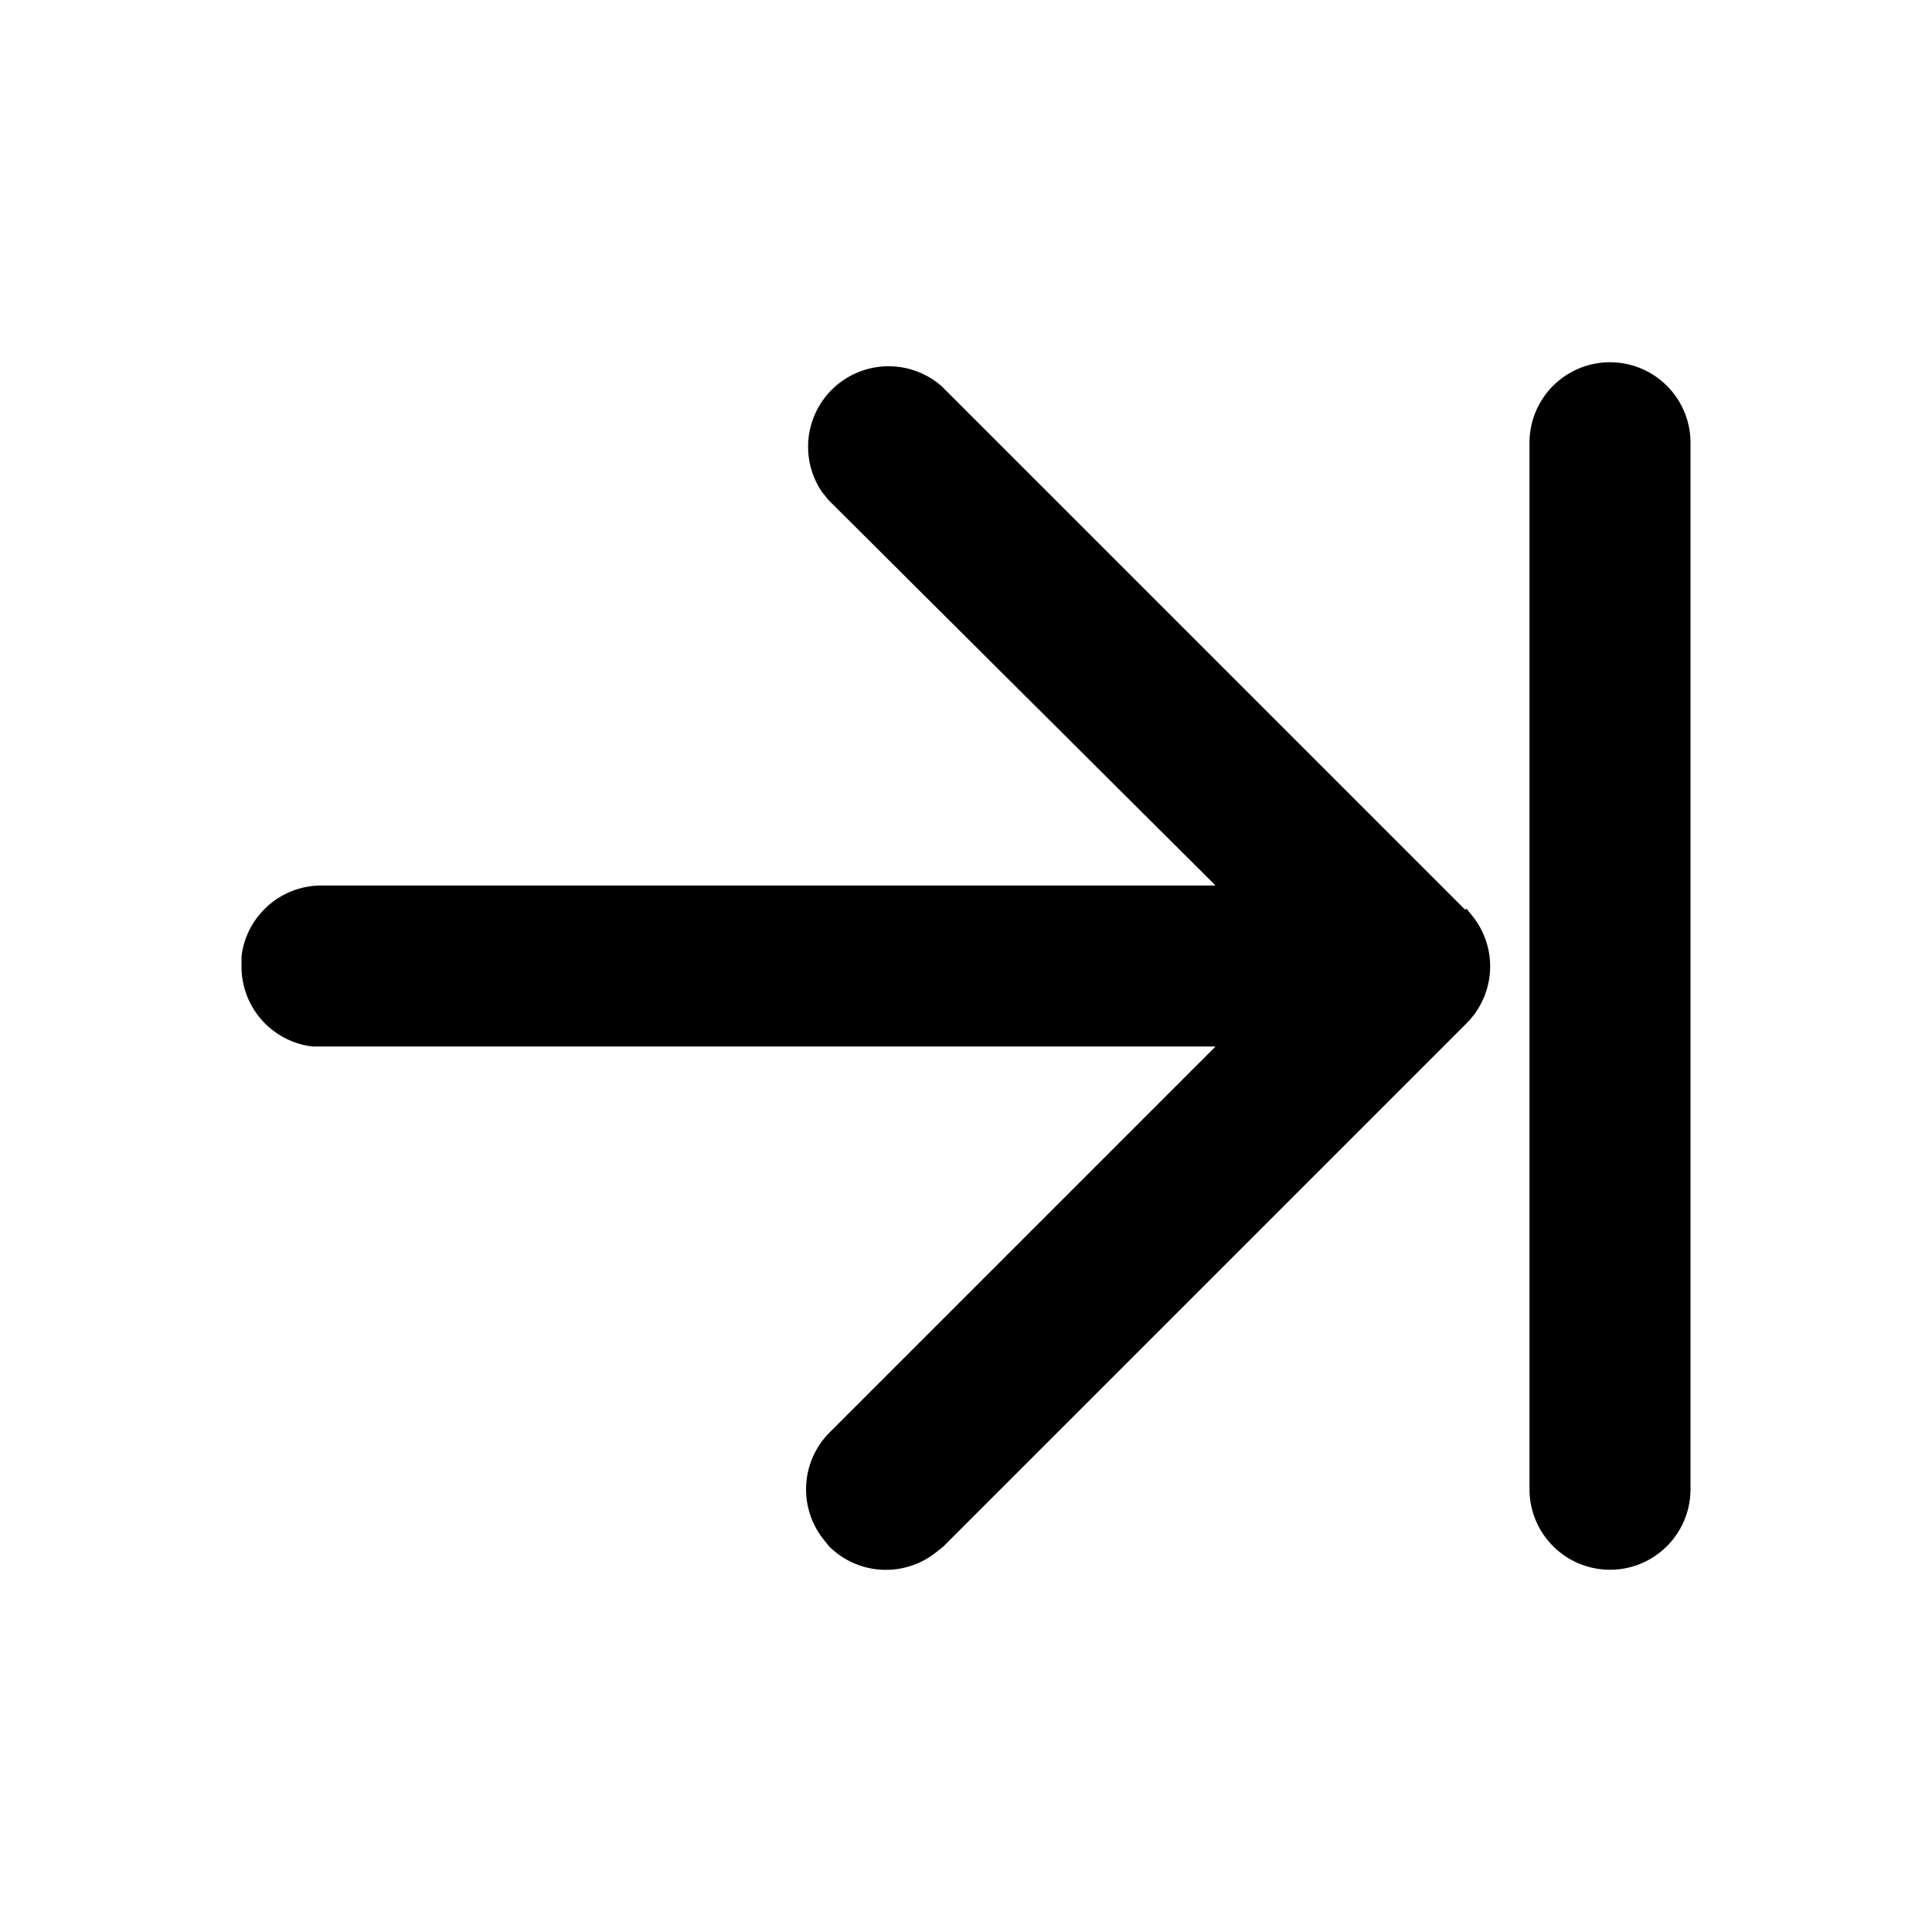
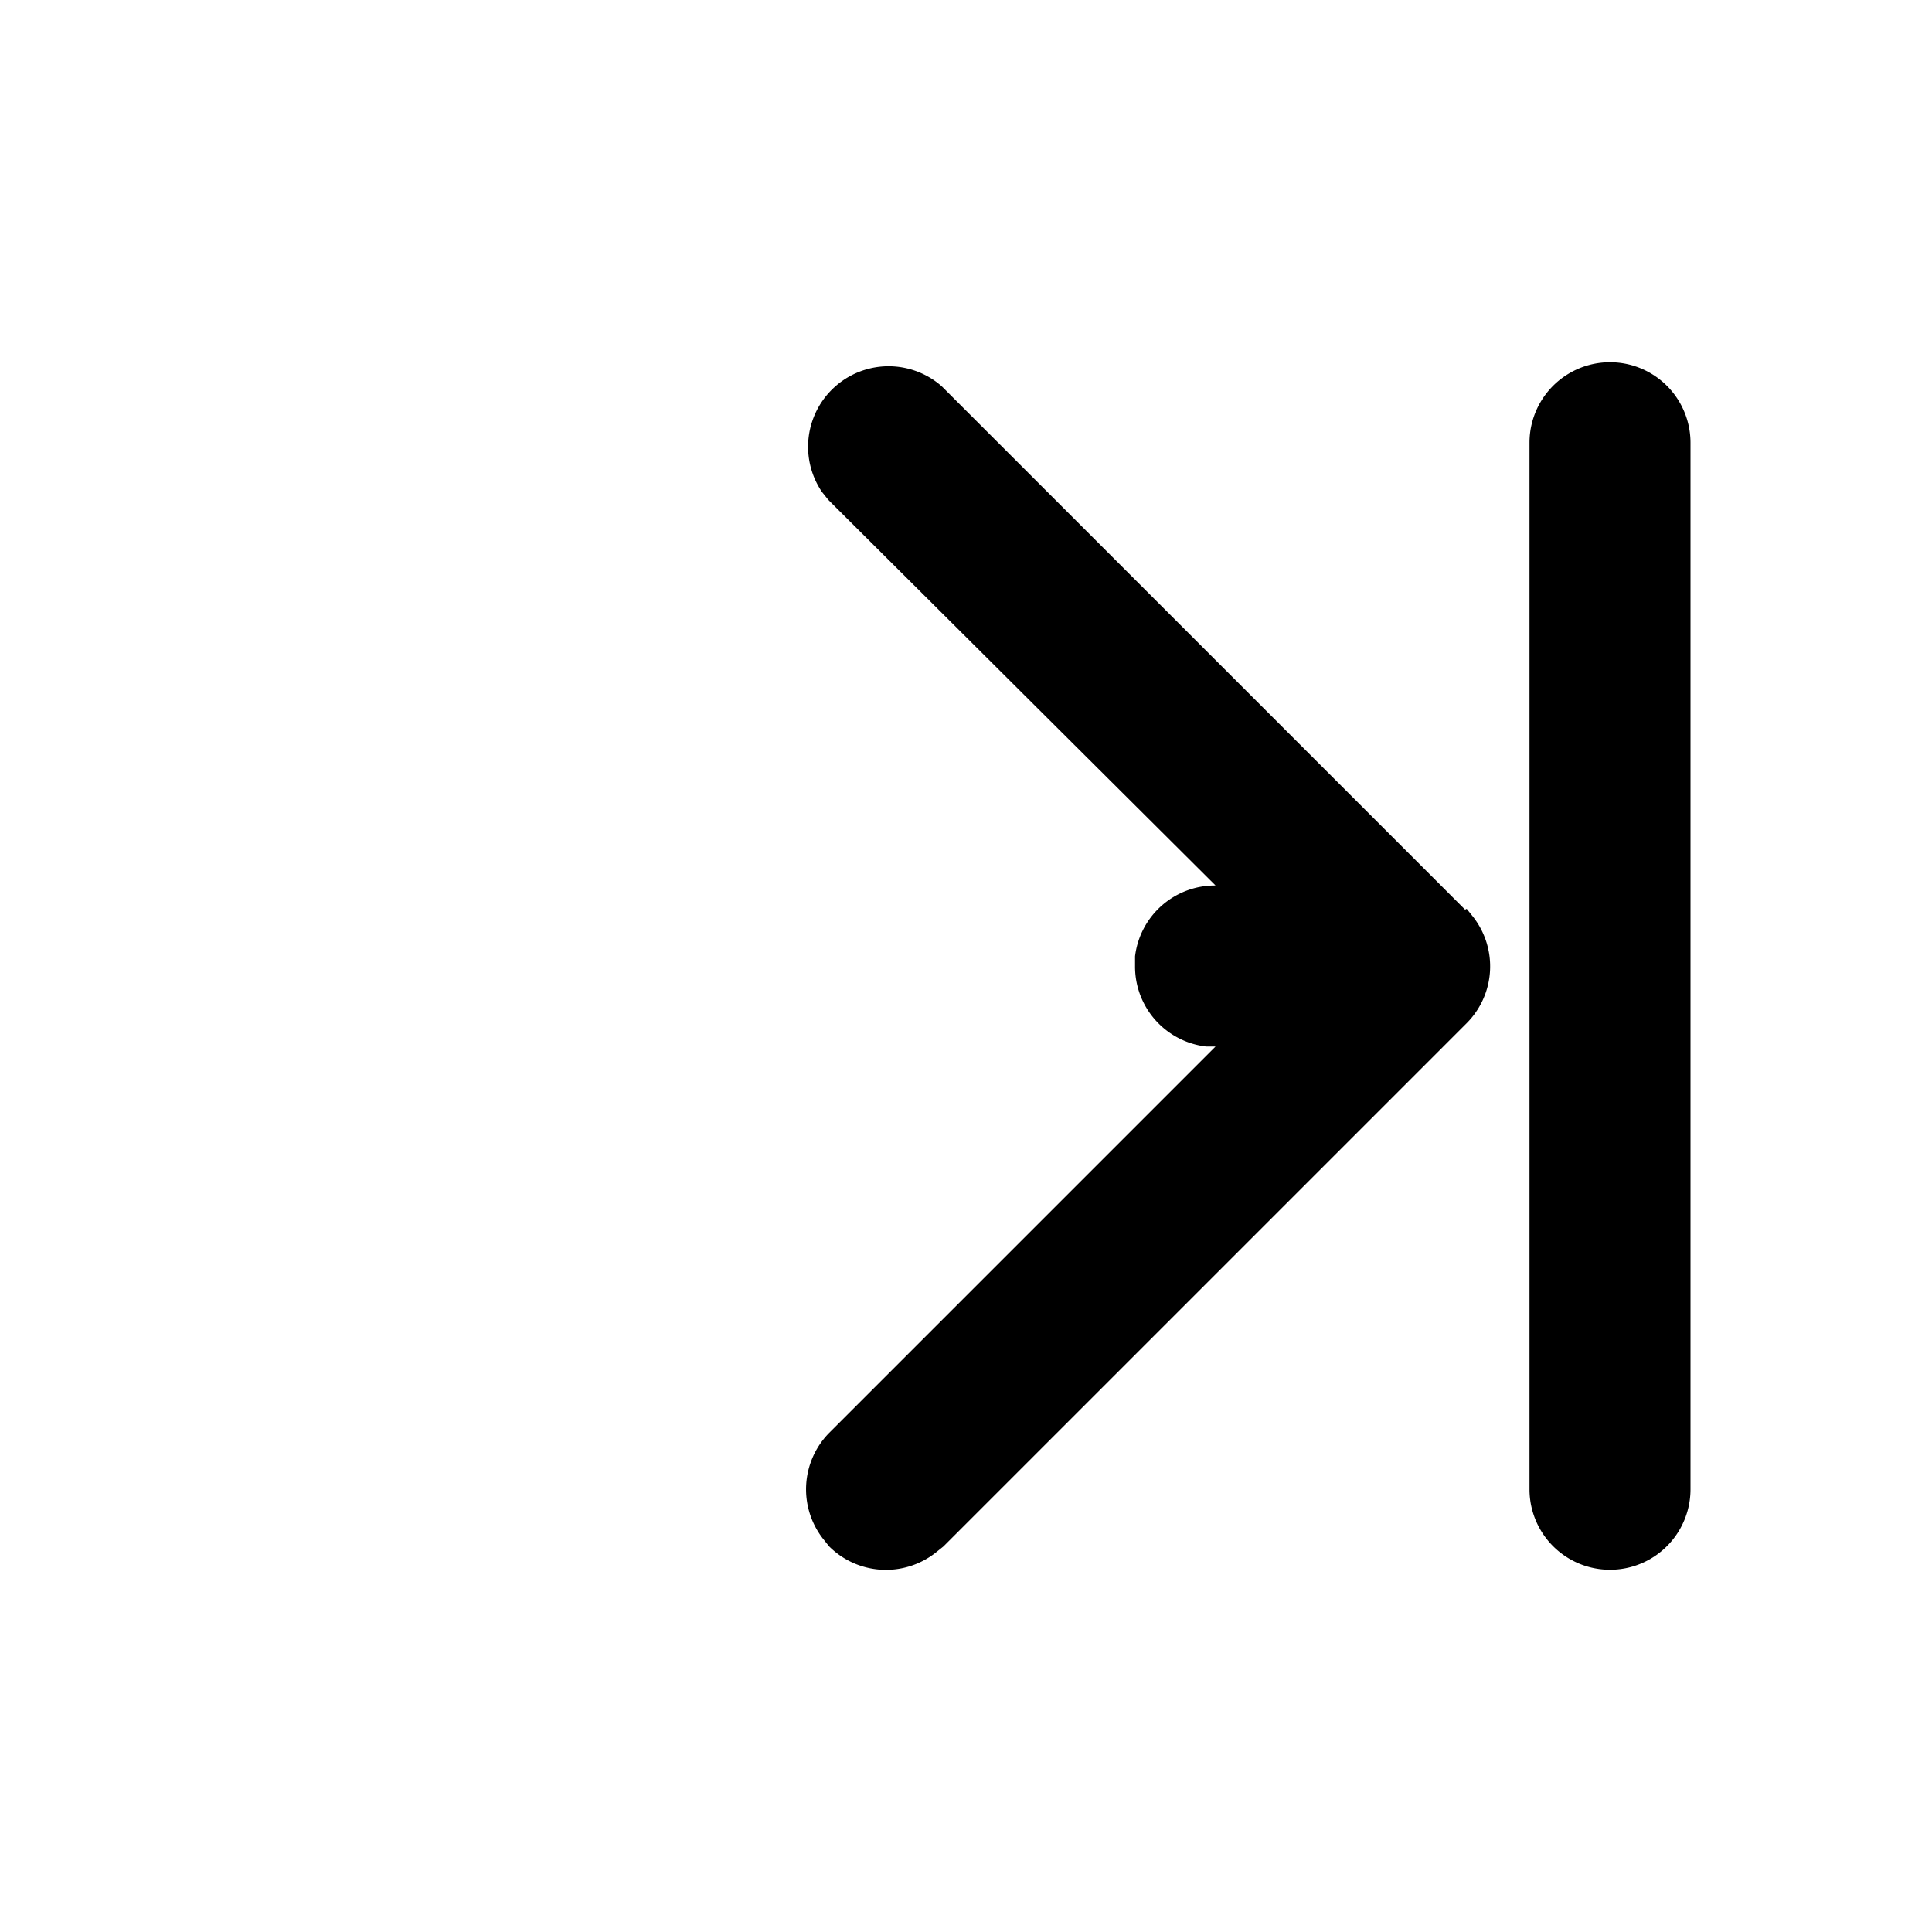
<svg xmlns="http://www.w3.org/2000/svg" width="24" height="24" viewBox="0 0 24 24">
-   <path d="m18.2 11.3-6.5-6.5a1 1 0 0 0-1.49 1.31l.08.1L15.1 11H4a1 1 0 0 0-1 .88V12a1 1 0 0 0 .88 1H15.1l-4.8 4.8a1 1 0 0 0-.08 1.31l.08.1a1 1 0 0 0 1.32.08l.1-.08 6.5-6.5a1 1 0 0 0 .08-1.32l-.08-.1-6.5-6.5 6.5 6.5Zm2.8 7.2v-13a1 1 0 1 0-2 0v13a1 1 0 1 0 2 0Z" />
+   <path d="m18.2 11.3-6.5-6.5a1 1 0 0 0-1.49 1.31l.08.1L15.1 11a1 1 0 0 0-1 .88V12a1 1 0 0 0 .88 1H15.1l-4.8 4.8a1 1 0 0 0-.08 1.31l.08.1a1 1 0 0 0 1.32.08l.1-.08 6.5-6.5a1 1 0 0 0 .08-1.32l-.08-.1-6.5-6.5 6.5 6.5Zm2.8 7.2v-13a1 1 0 1 0-2 0v13a1 1 0 1 0 2 0Z" />
</svg>